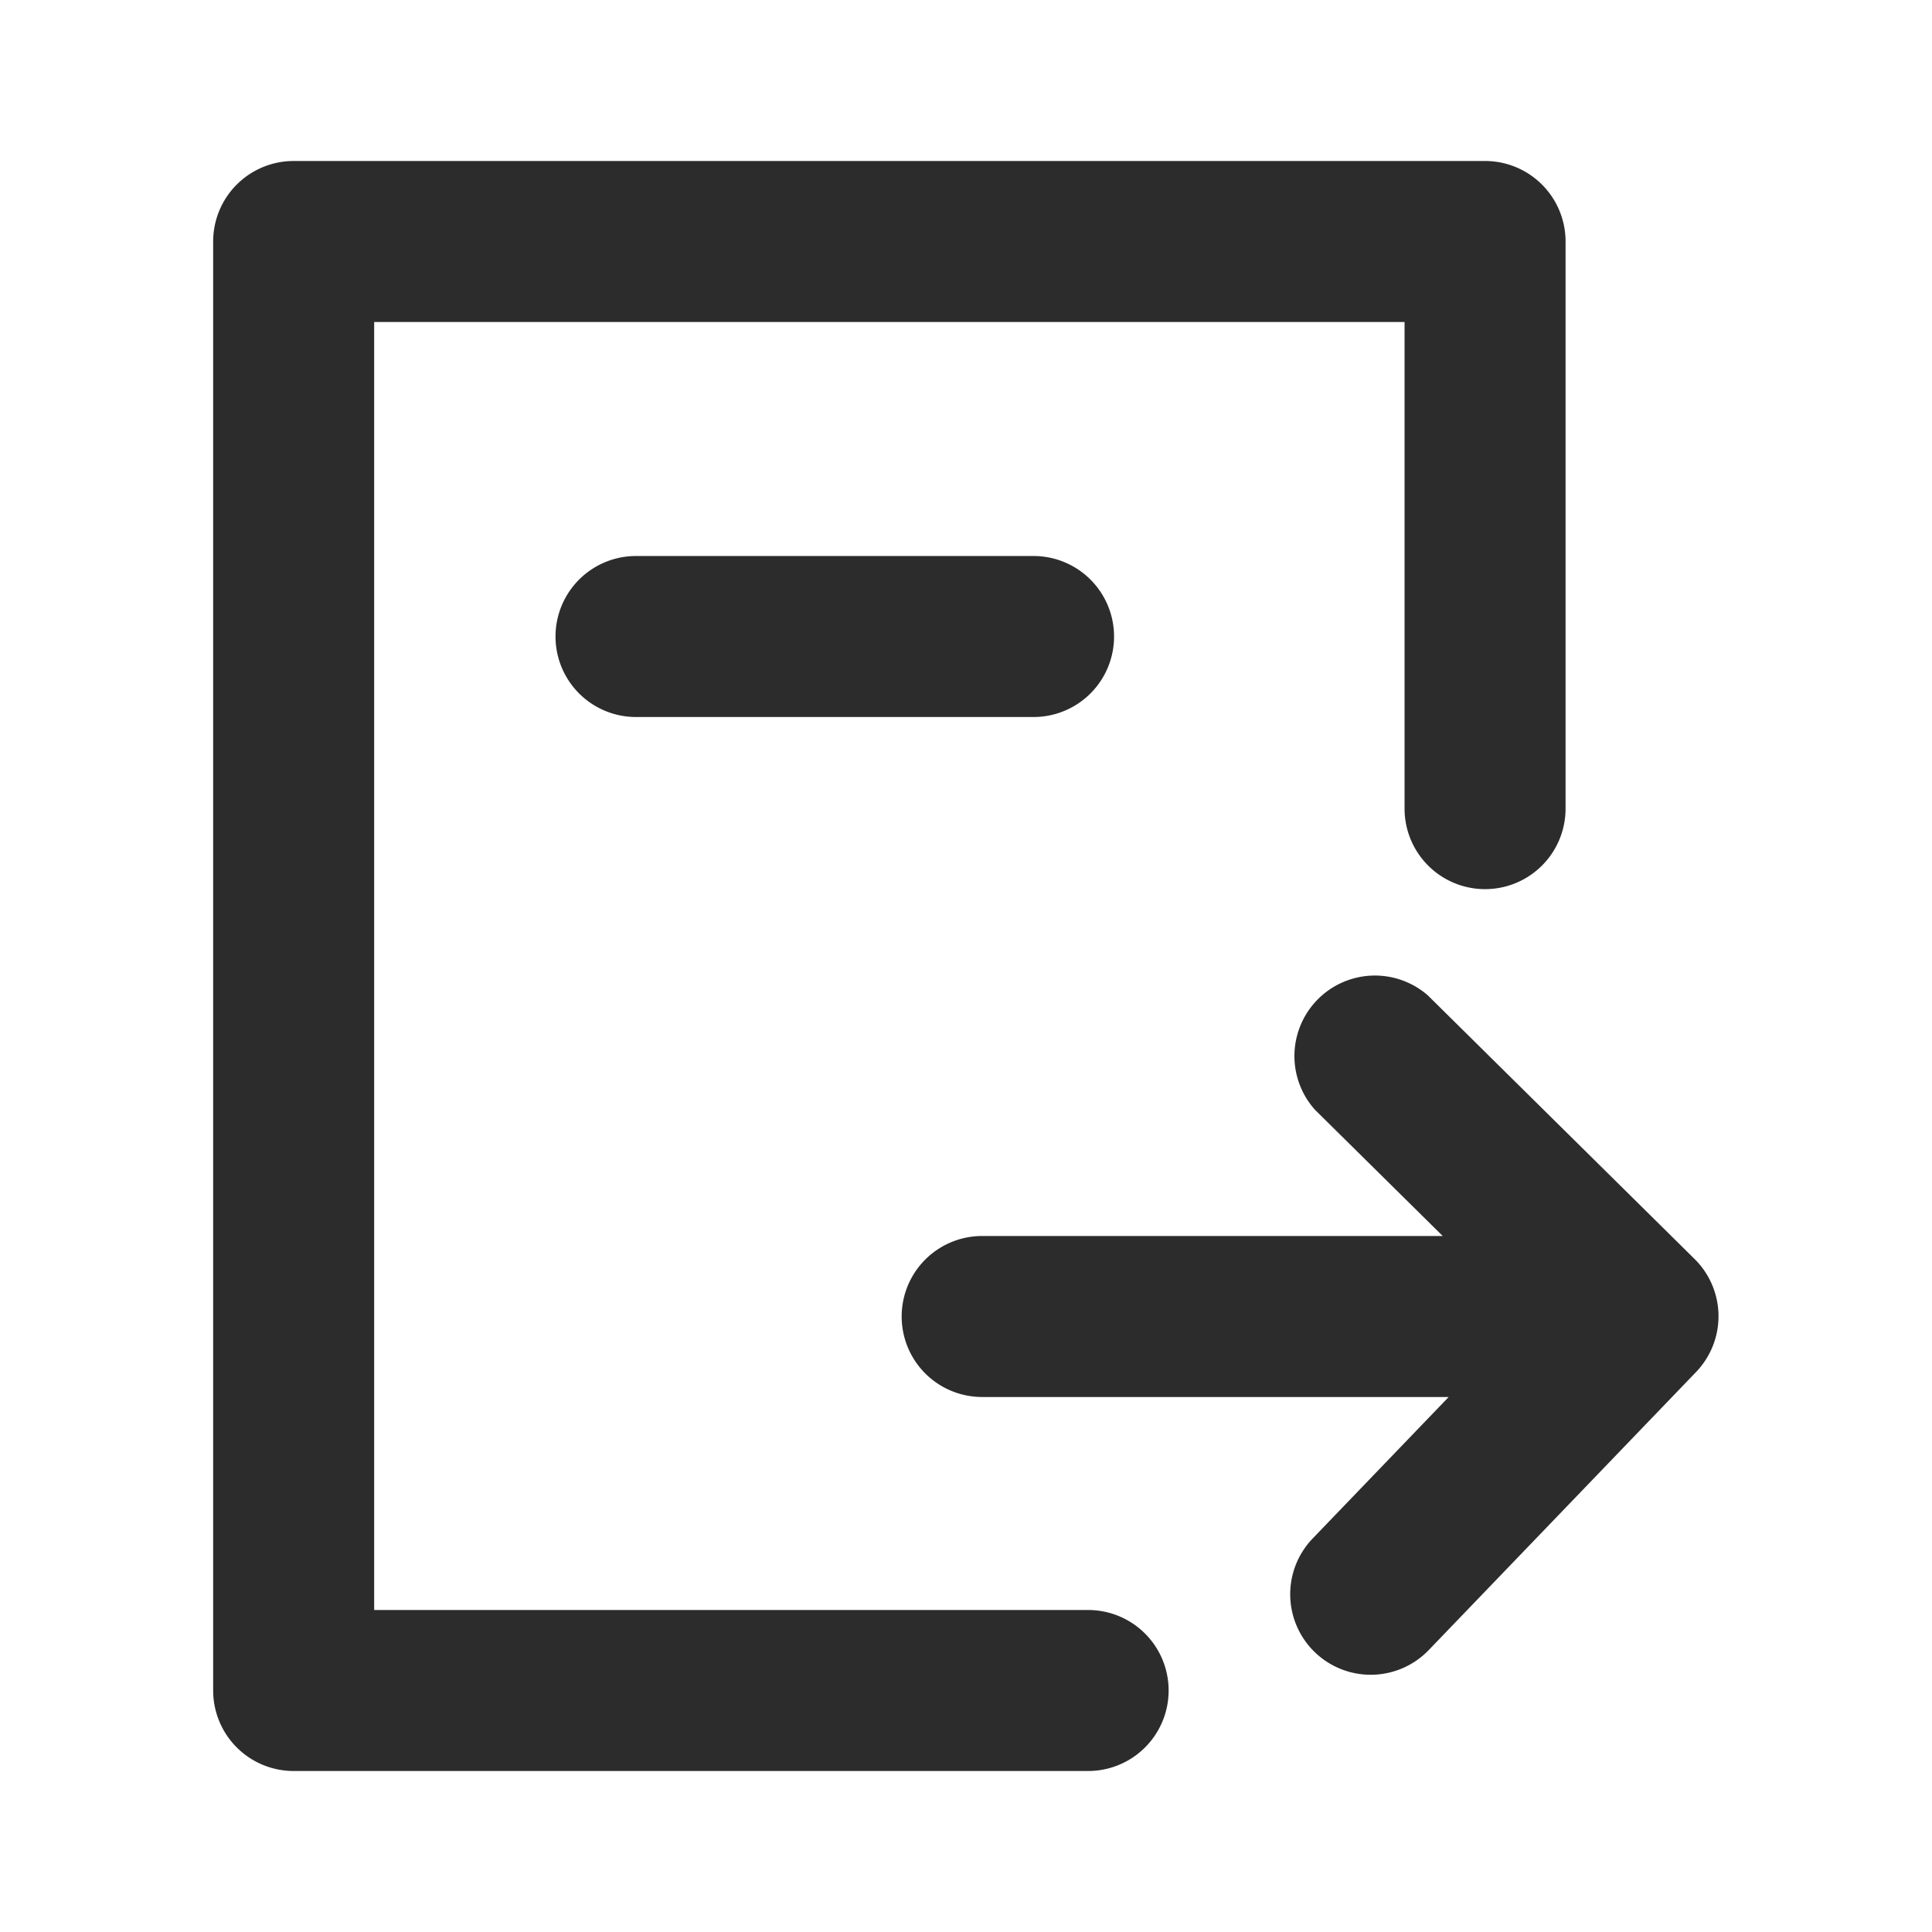
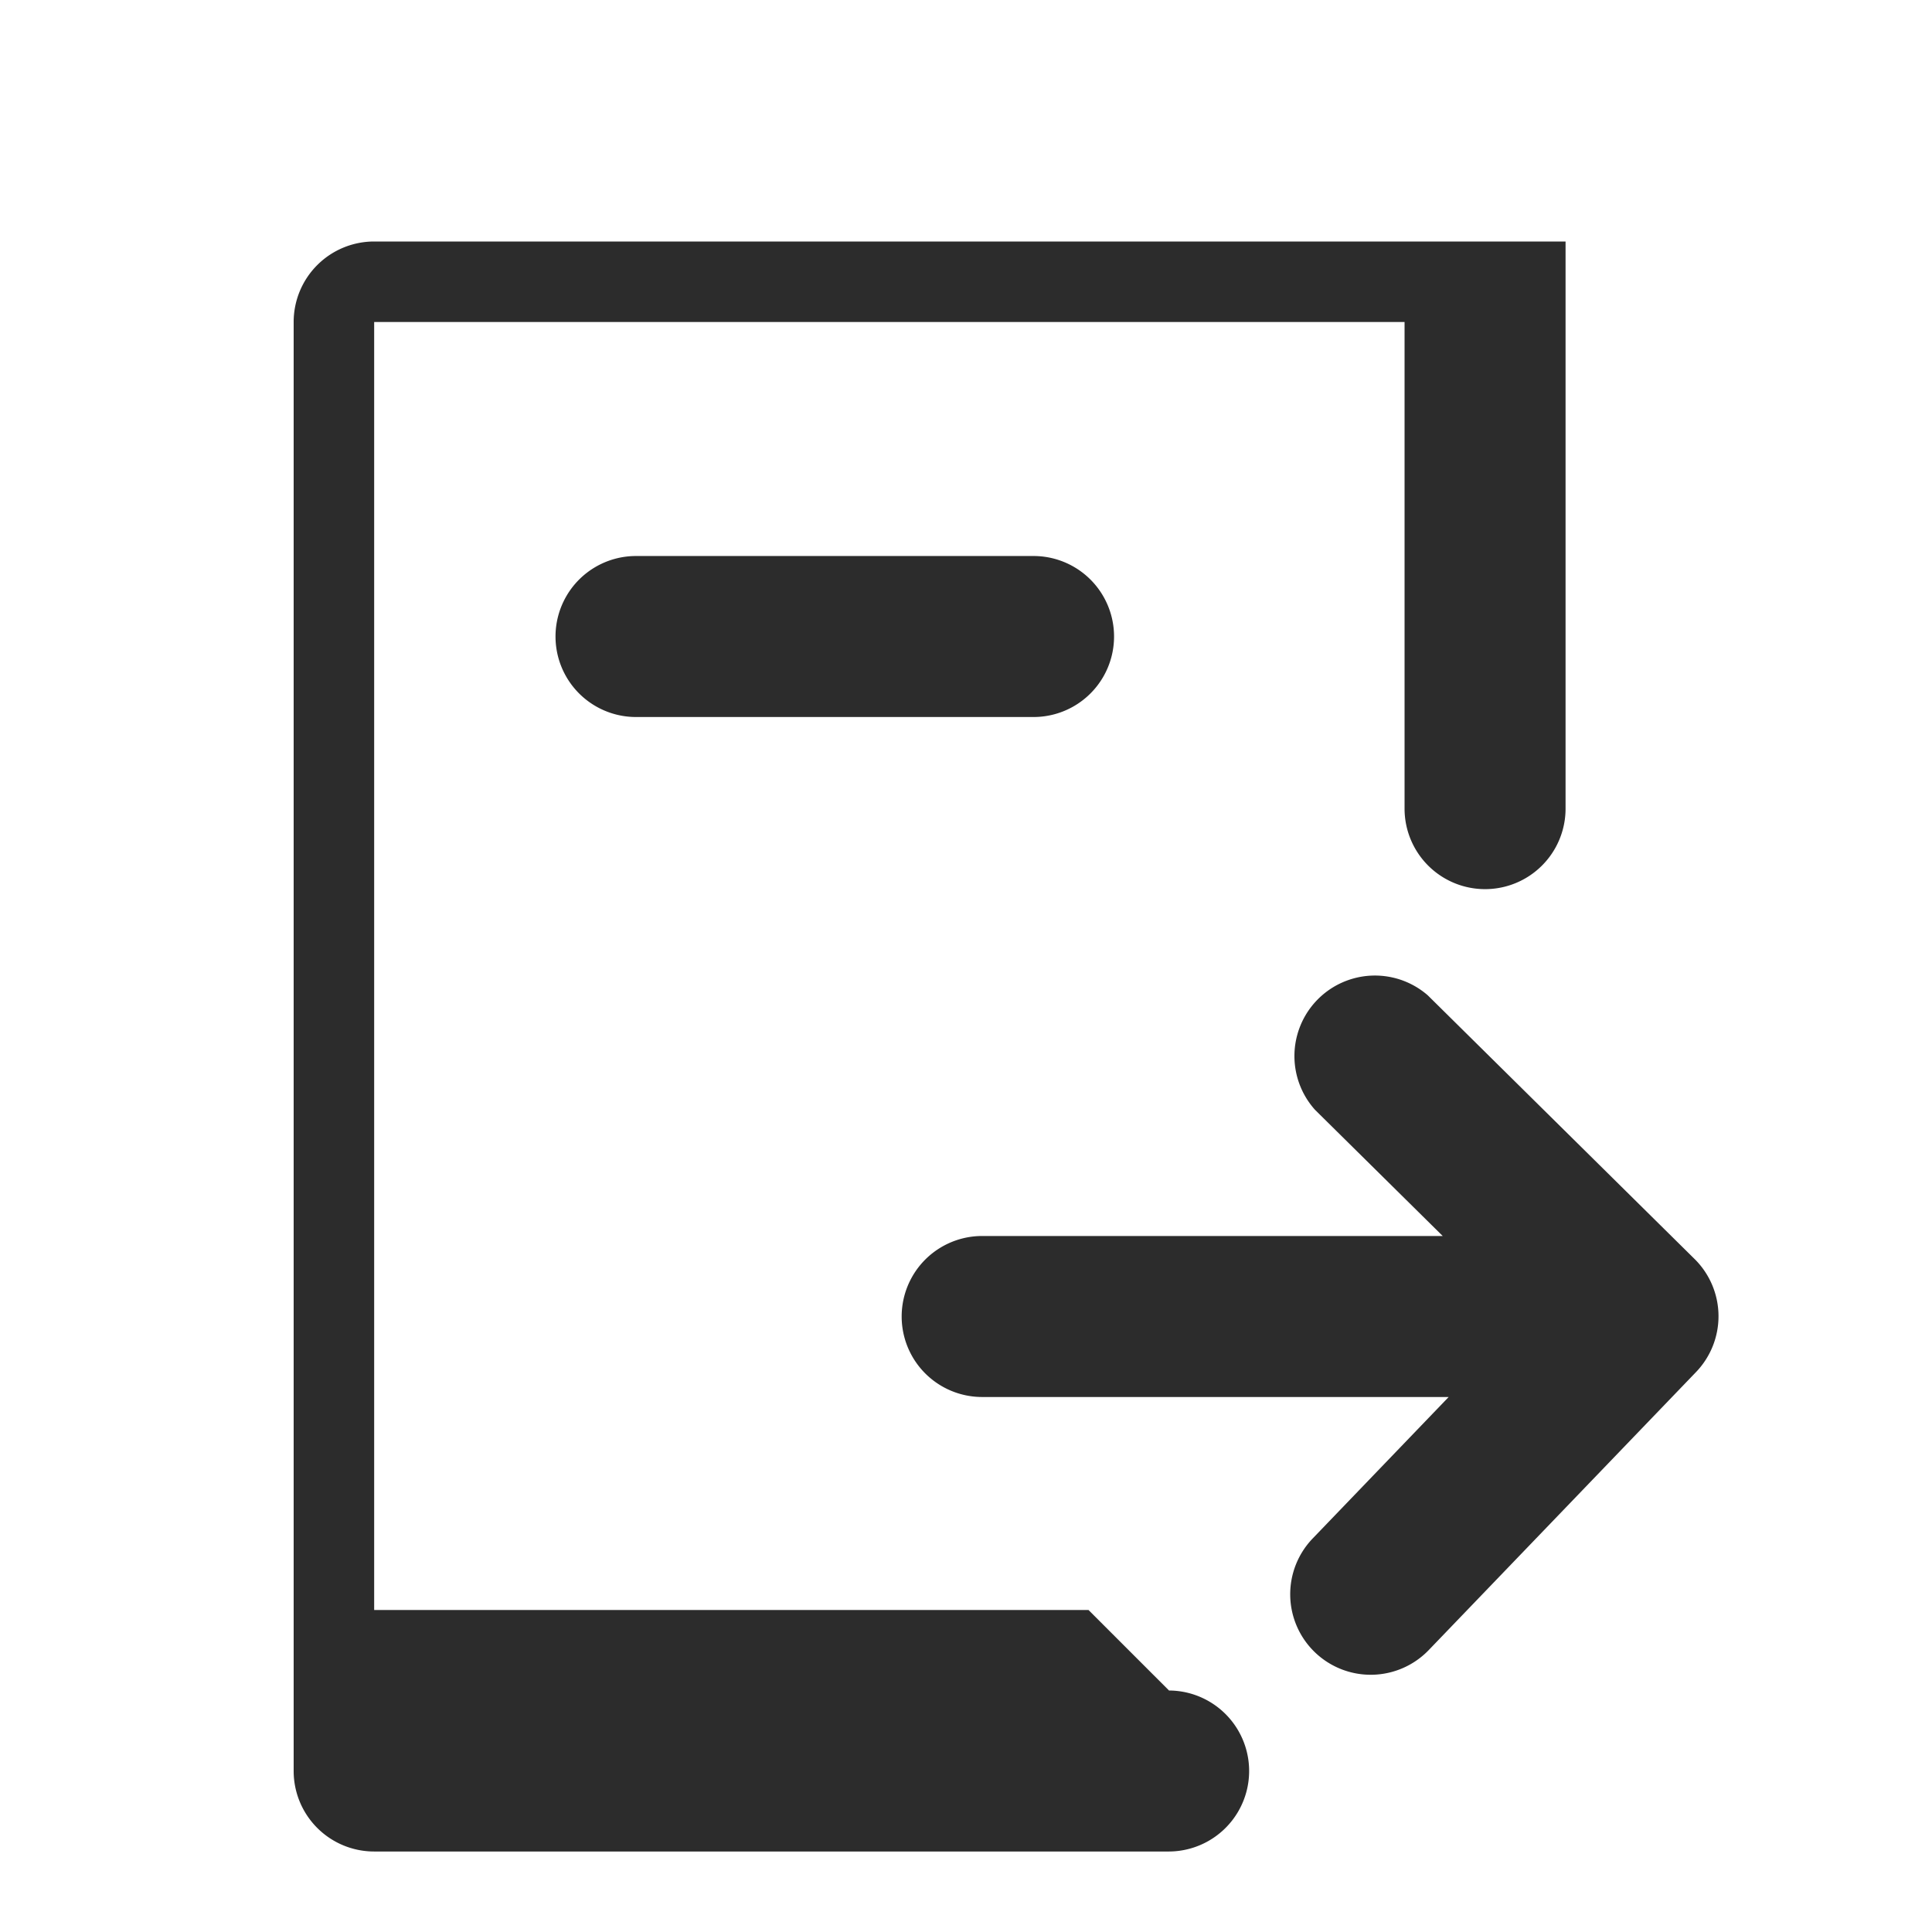
<svg xmlns="http://www.w3.org/2000/svg" class="icon" width="200px" height="200.00px" viewBox="0 0 1024 1024" version="1.1">
-   <path fill="#2c2c2c" d="M576.939 853.333H198.315V170.667h546.133v258.133a42.667 42.667 0 0 0 85.333 0V128a42.667 42.667 0 0 0-42.667-42.667h-631.467a42.667 42.667 0 0 0-42.667 42.667v768a42.667 42.667 0 0 0 42.667 42.667h421.291a42.667 42.667 0 0 0 0-85.333zM336.896 294.699a42.667 42.667 0 0 0 0 85.333h211.115a42.667 42.667 0 0 0 0-85.333zM898.304 667.435l-141.568-139.904a42.667 42.667 0 0 0-59.733 60.715l67.669 66.859h-244.309a42.667 42.667 0 0 0 0 85.333h247.467l-72.064 74.965a42.667 42.667 0 0 0 61.483 59.179l141.568-147.243a42.667 42.667 0 0 0-0.512-59.904z" />
+   <path fill="#2c2c2c" d="M576.939 853.333H198.315V170.667h546.133v258.133a42.667 42.667 0 0 0 85.333 0V128h-631.467a42.667 42.667 0 0 0-42.667 42.667v768a42.667 42.667 0 0 0 42.667 42.667h421.291a42.667 42.667 0 0 0 0-85.333zM336.896 294.699a42.667 42.667 0 0 0 0 85.333h211.115a42.667 42.667 0 0 0 0-85.333zM898.304 667.435l-141.568-139.904a42.667 42.667 0 0 0-59.733 60.715l67.669 66.859h-244.309a42.667 42.667 0 0 0 0 85.333h247.467l-72.064 74.965a42.667 42.667 0 0 0 61.483 59.179l141.568-147.243a42.667 42.667 0 0 0-0.512-59.904z" />
</svg>